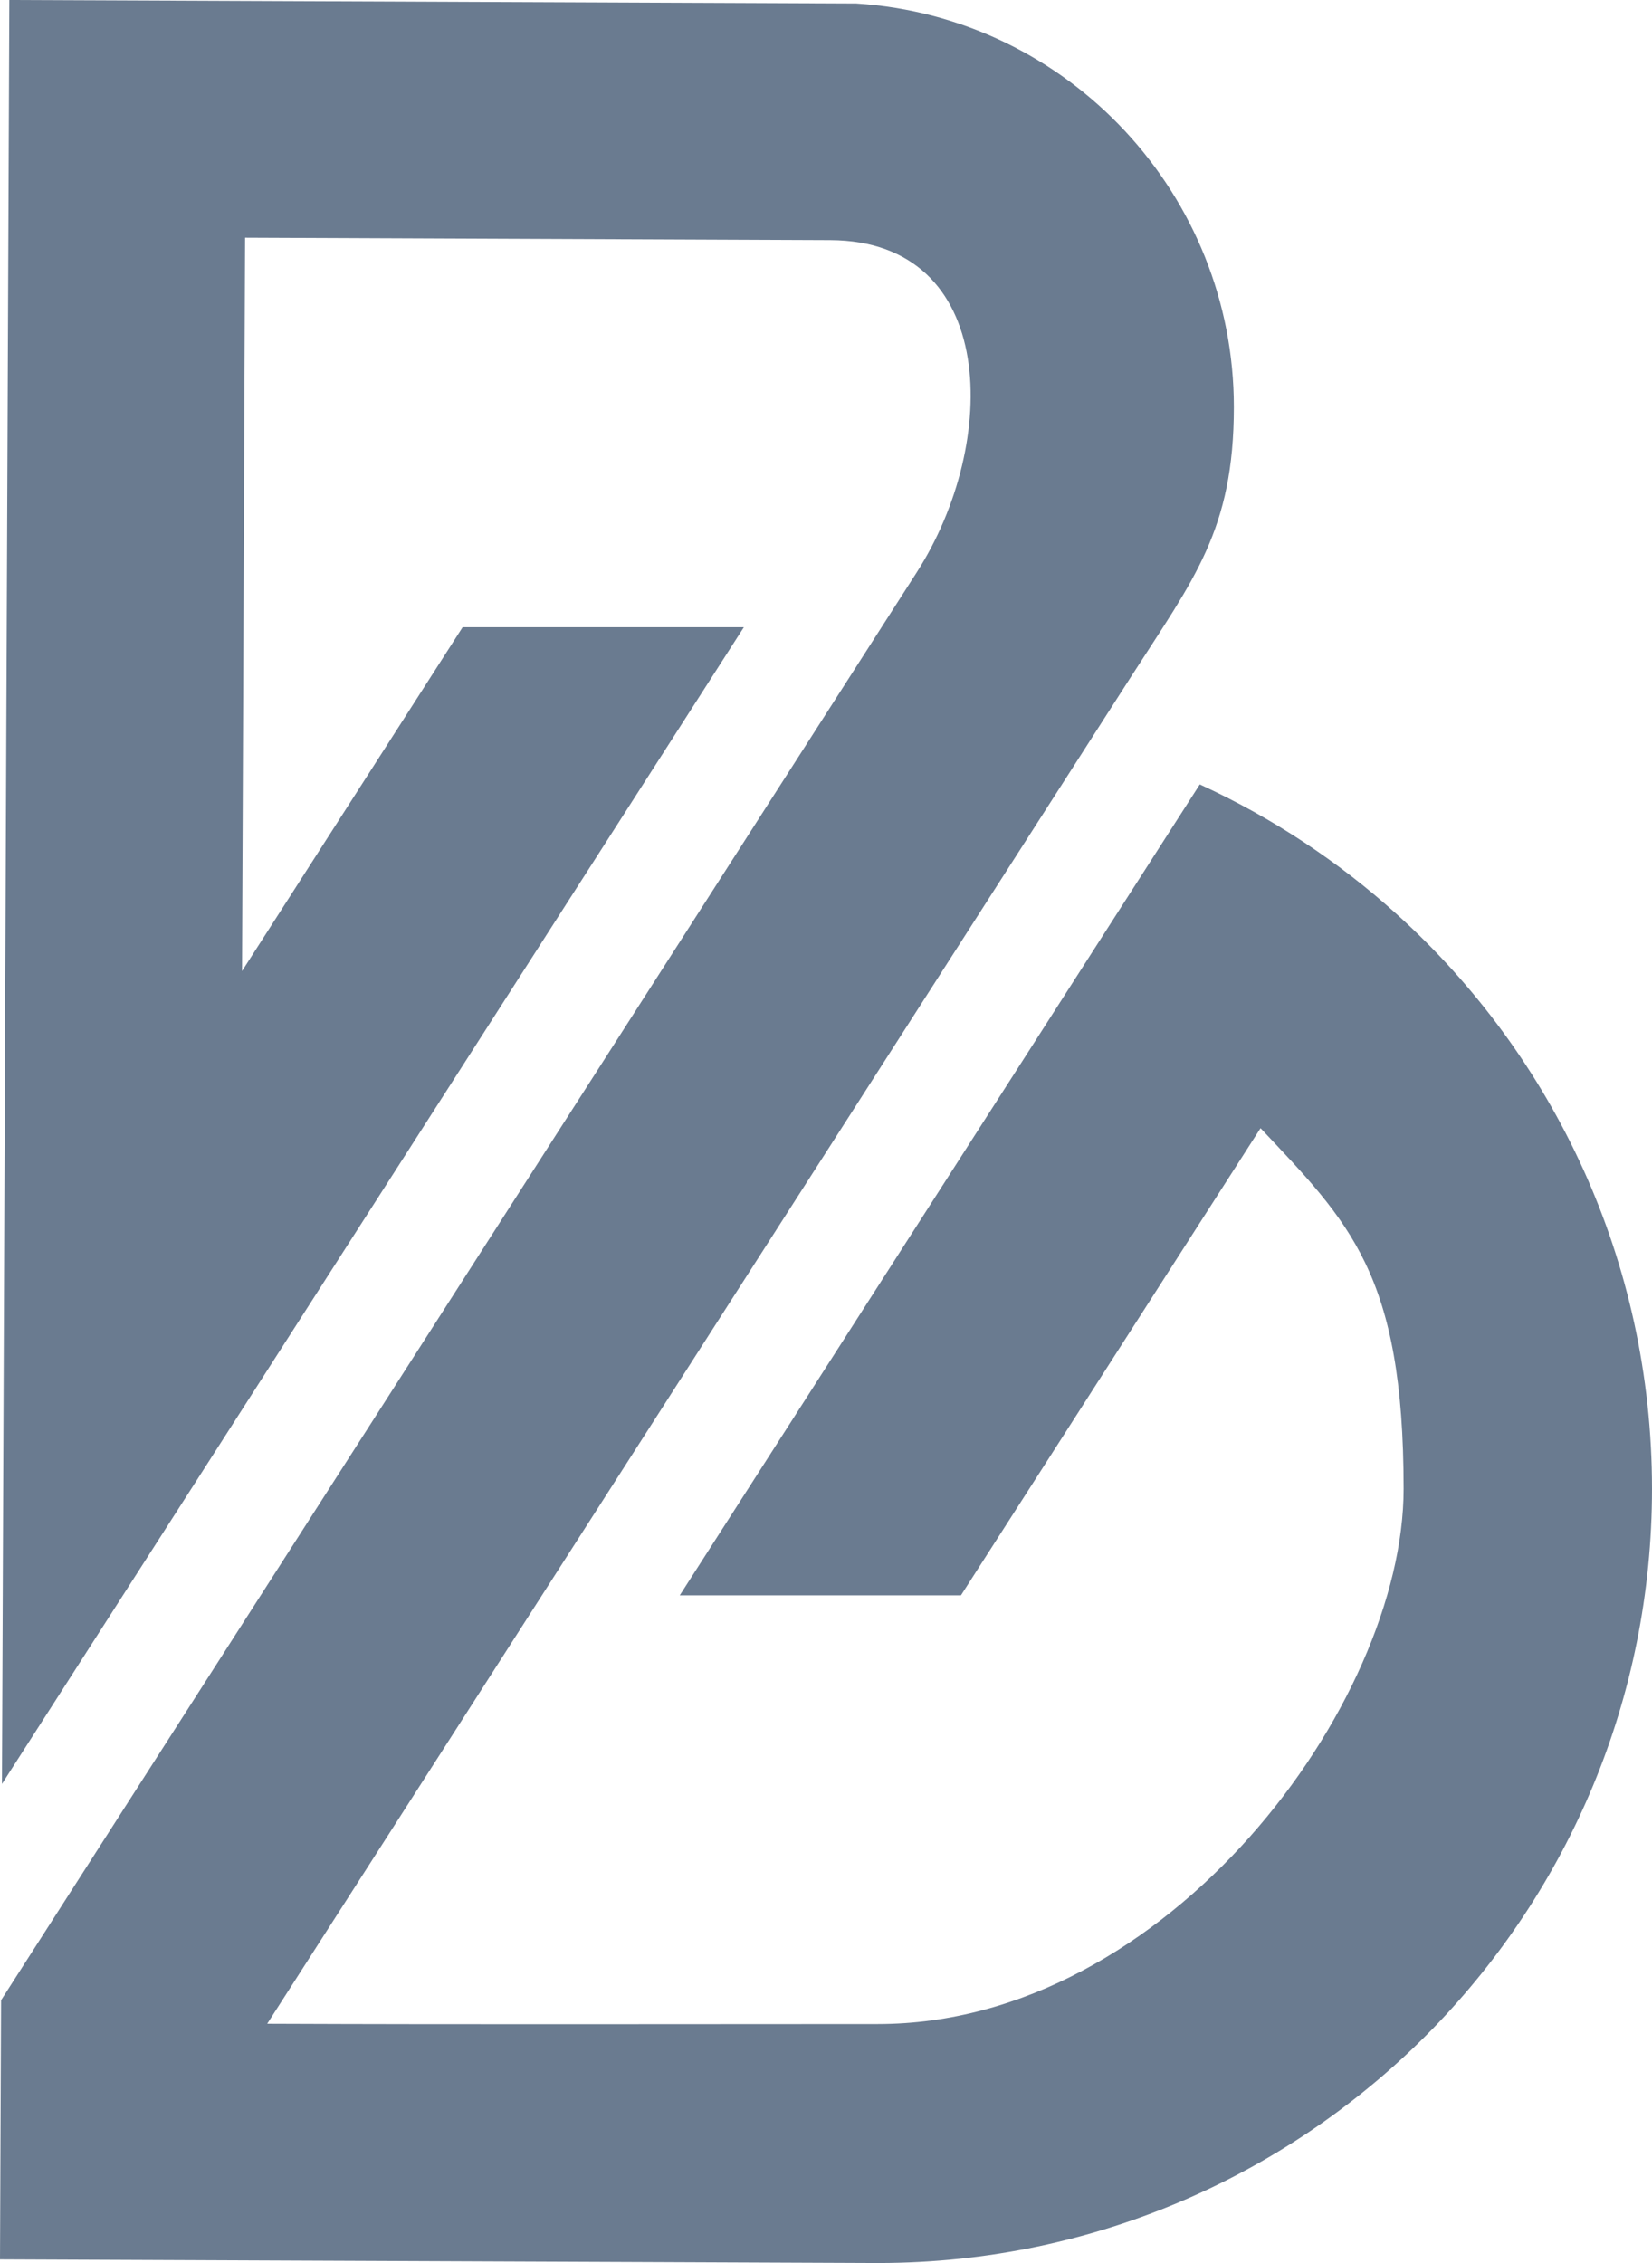
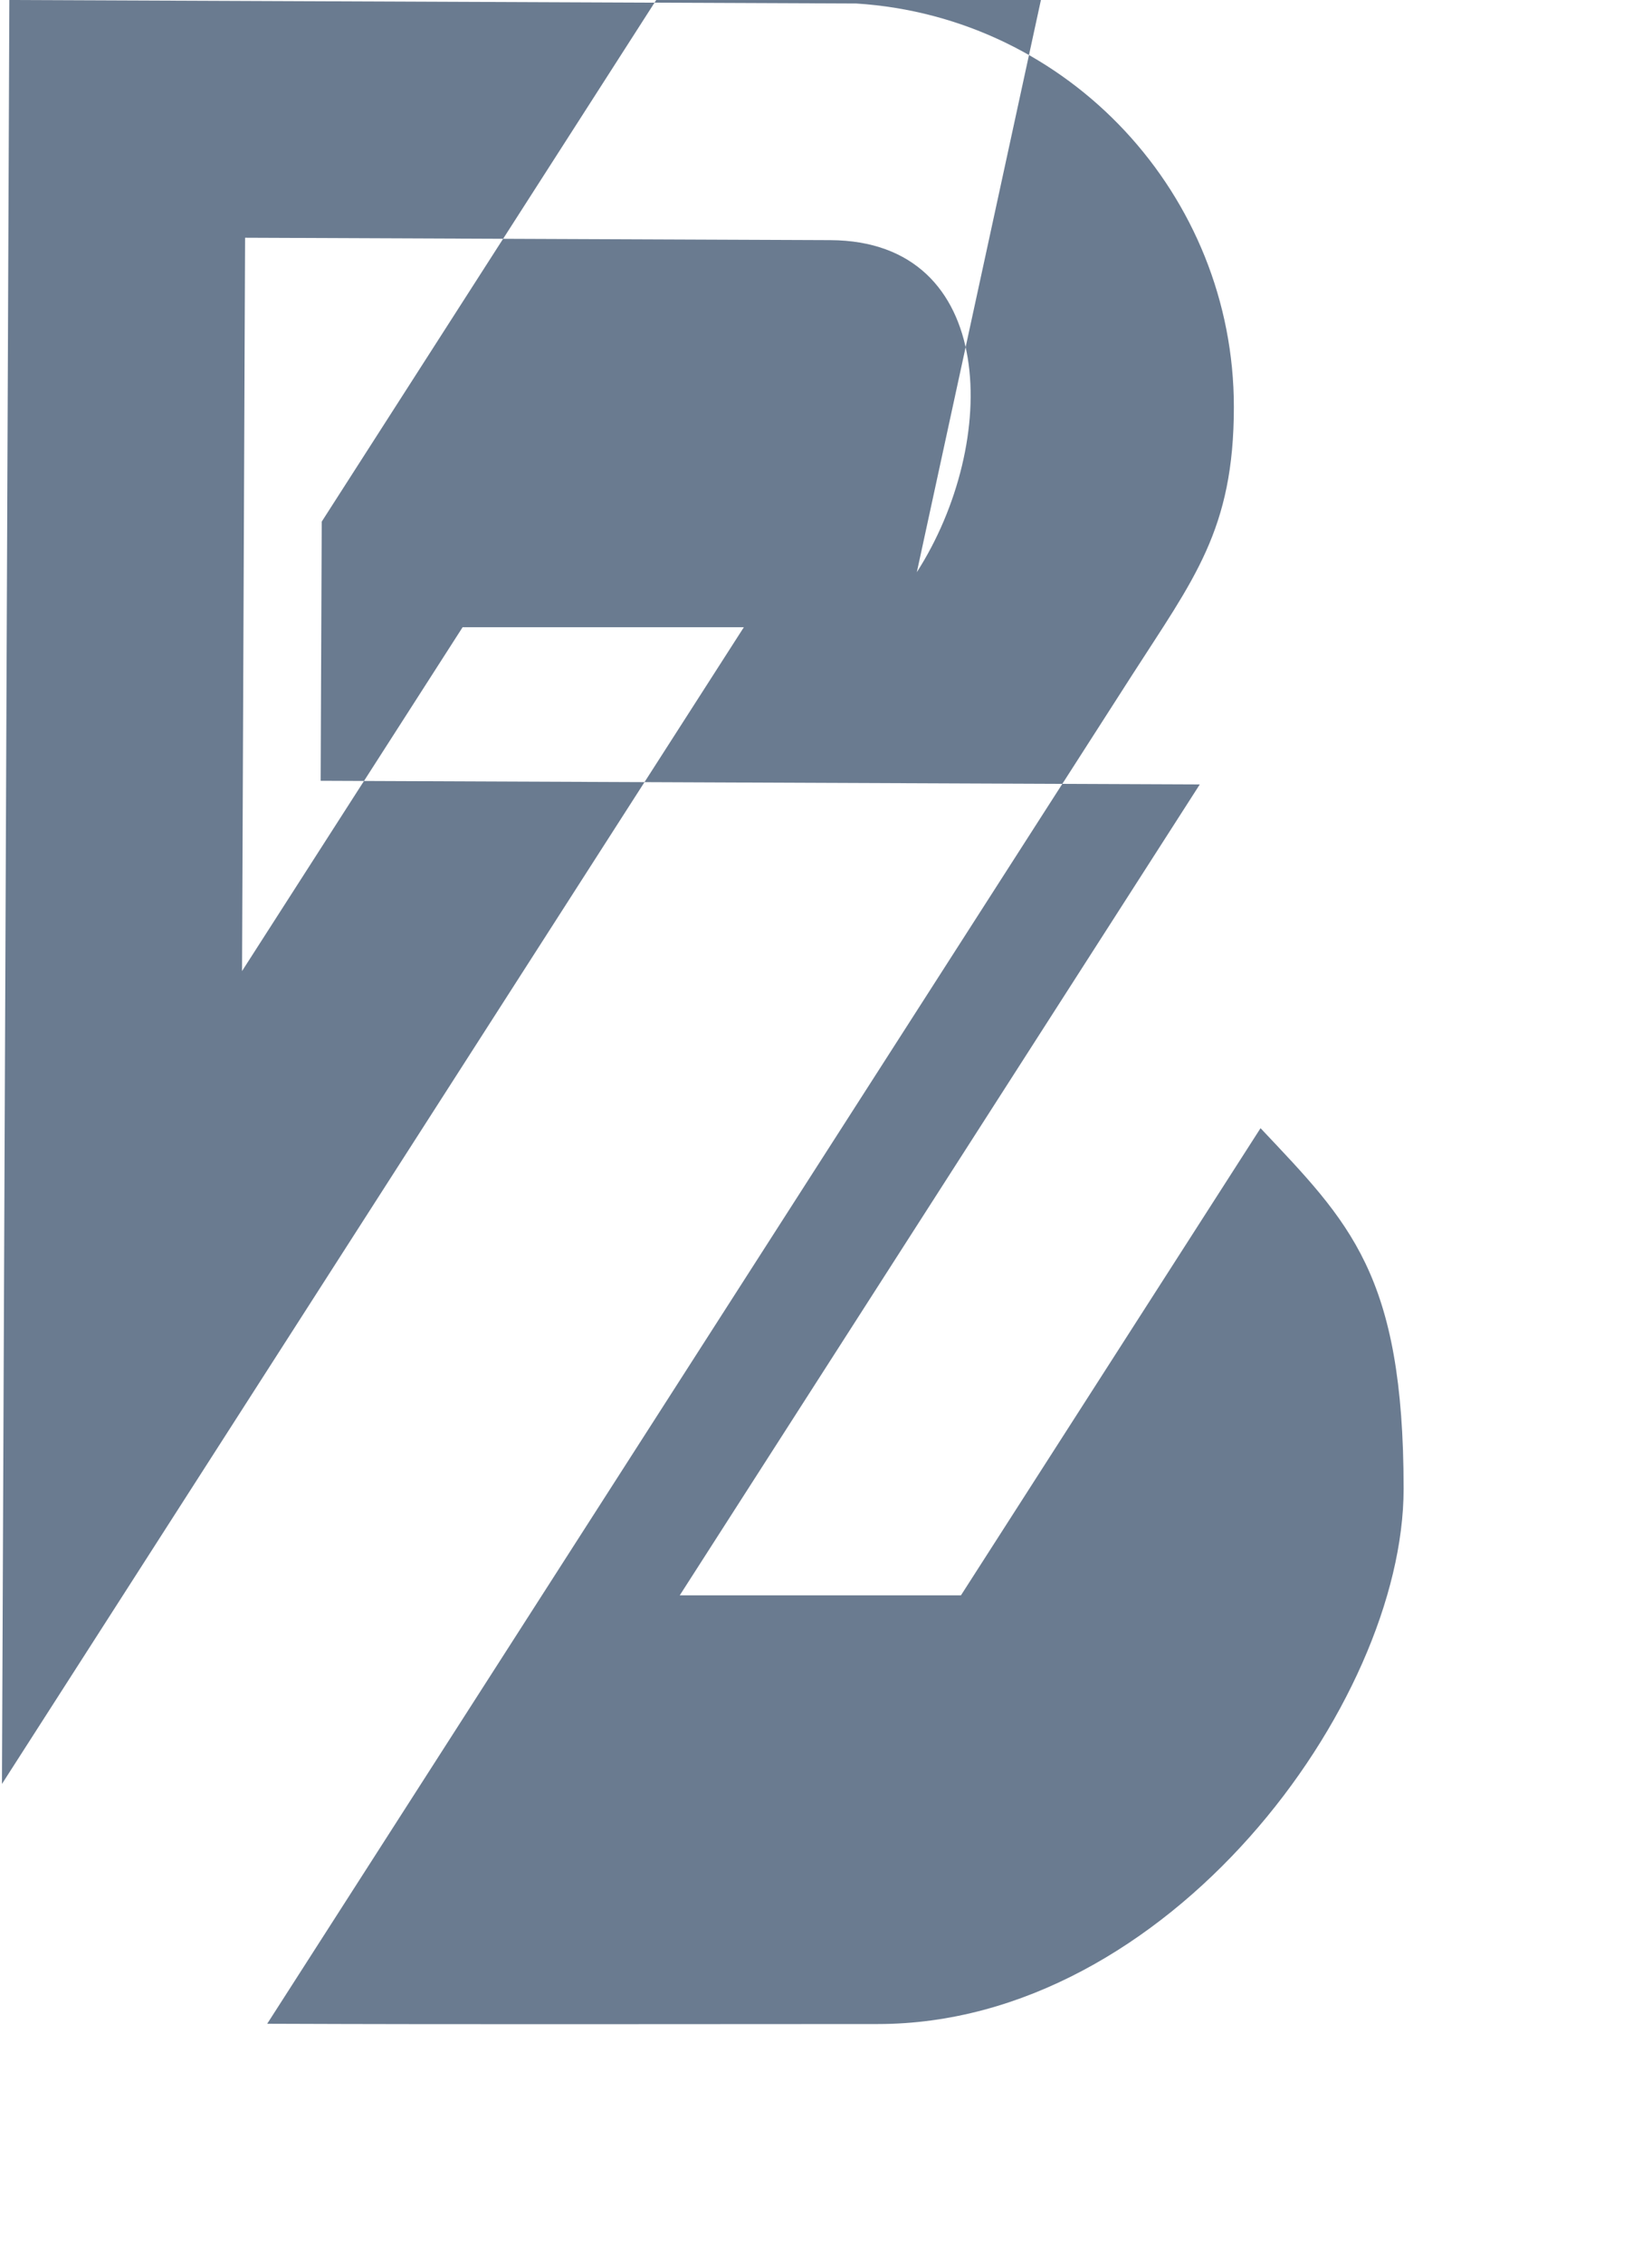
<svg xmlns="http://www.w3.org/2000/svg" clip-rule="evenodd" fill="#6a7b90" fill-rule="evenodd" height="2399.3" image-rendering="optimizeQuality" preserveAspectRatio="xMidYMid meet" shape-rendering="geometricPrecision" text-rendering="geometricPrecision" version="1" viewBox="-0.0 0.0 1751.8 2399.3" width="1751.8" zoomAndPan="magnify">
  <g id="change1_1">
-     <path d="M972.21 606.66c87.9,-136.99 86.65,-351.34 -91.85,-352.06 -206.82,-0.84 -413.64,-1.72 -620.48,-2.56l-3.22 777.51 233.9 -364.57 298.23 0 -786.71 1226.38 1.94 -467.95 4.85 -1172.41 1.04 -251 251 1.03 647.07 2.68c226.2,14.4 400.42,203.77 400.42,427.78 0,130.49 -42.72,182.58 -108.35,284.89l-916.71 1429.23c215.89,0.88 431.68,0.3 647.55,0.3 307.9,0 557.51,-339.55 557.51,-567.48 0,-227.96 -57.66,-282.49 -151.72,-382.32l-317.69 495.29 -298.19 0 551.45 -859.74c76.98,35.26 147.58,82.05 209.55,138.21 165.83,150.19 269.98,367.19 269.98,608.56 0,222.57 -88.58,424.43 -232.4,572.3 -148.85,153.02 -356.88,248.19 -587.15,248.57l-932.24 -3.86 1.14 -274.76 971.08 -1514.02z" />
+     <path d="M972.21 606.66c87.9,-136.99 86.65,-351.34 -91.85,-352.06 -206.82,-0.84 -413.64,-1.72 -620.48,-2.56l-3.22 777.51 233.9 -364.57 298.23 0 -786.71 1226.38 1.94 -467.95 4.85 -1172.41 1.04 -251 251 1.03 647.07 2.68c226.2,14.4 400.42,203.77 400.42,427.78 0,130.49 -42.72,182.58 -108.35,284.89l-916.71 1429.23c215.89,0.88 431.68,0.3 647.55,0.3 307.9,0 557.51,-339.55 557.51,-567.48 0,-227.96 -57.66,-282.49 -151.72,-382.32l-317.69 495.29 -298.19 0 551.45 -859.74l-932.24 -3.86 1.14 -274.76 971.08 -1514.02z" />
  </g>
</svg>